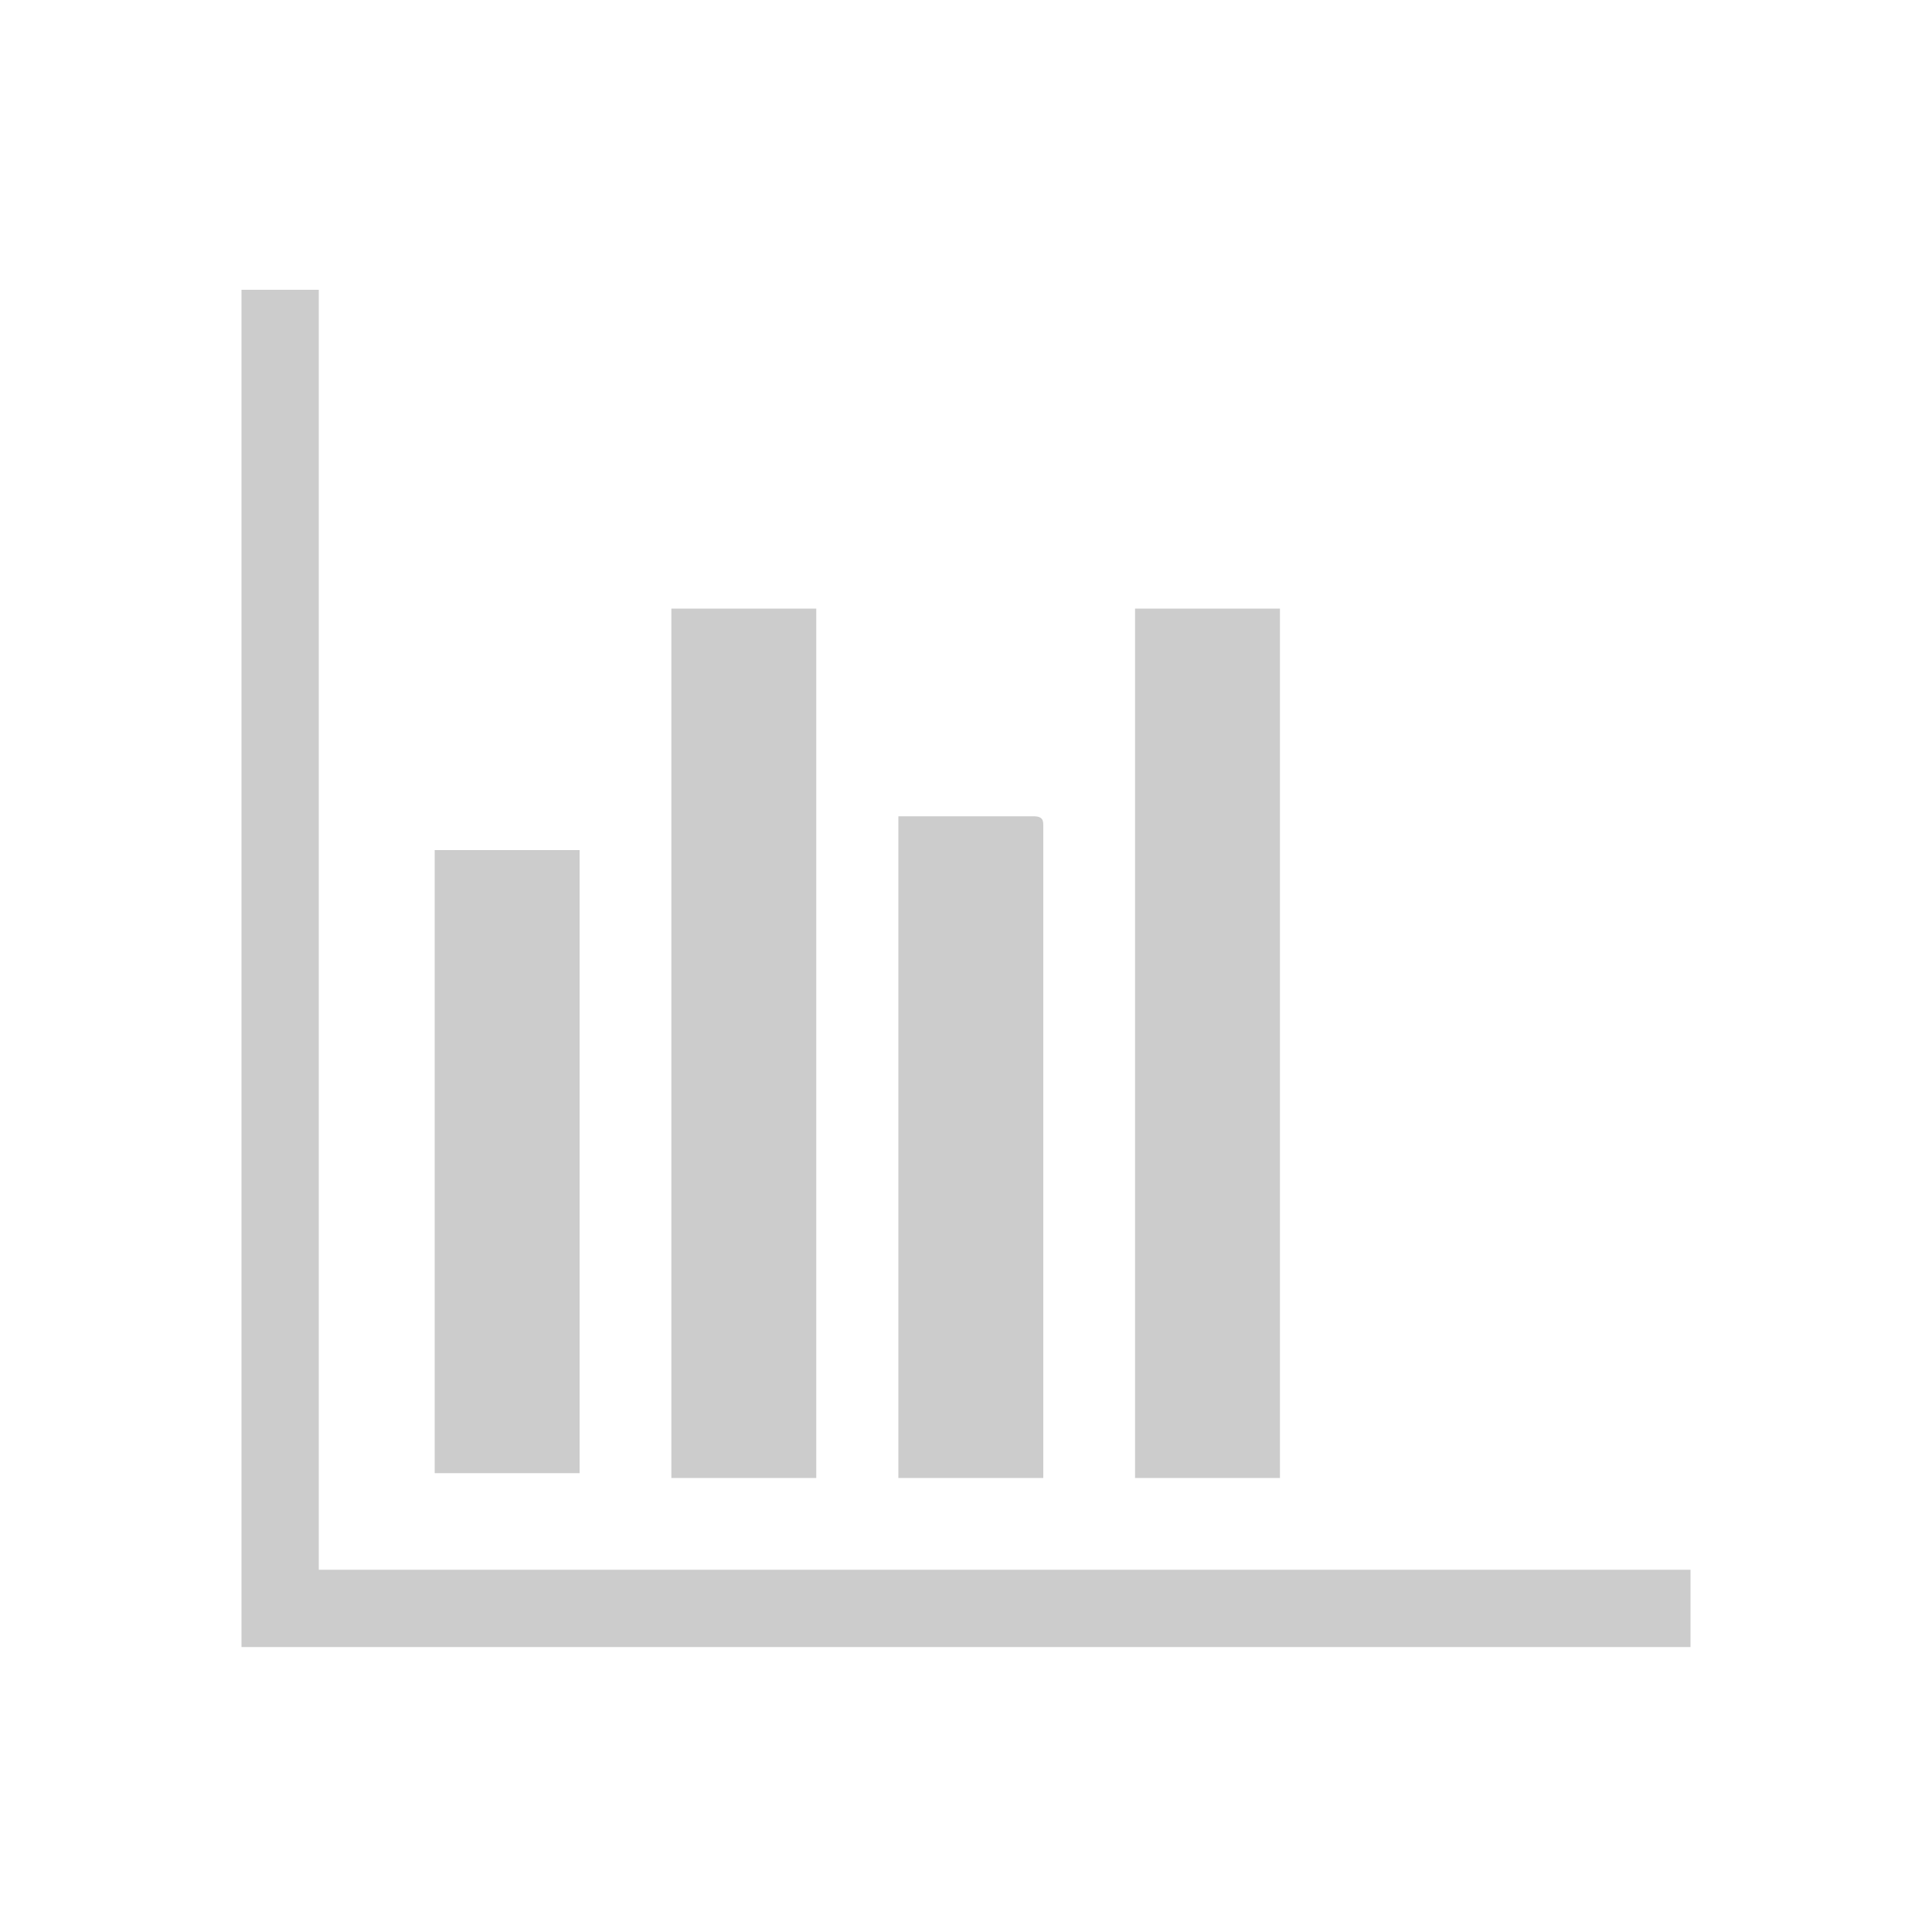
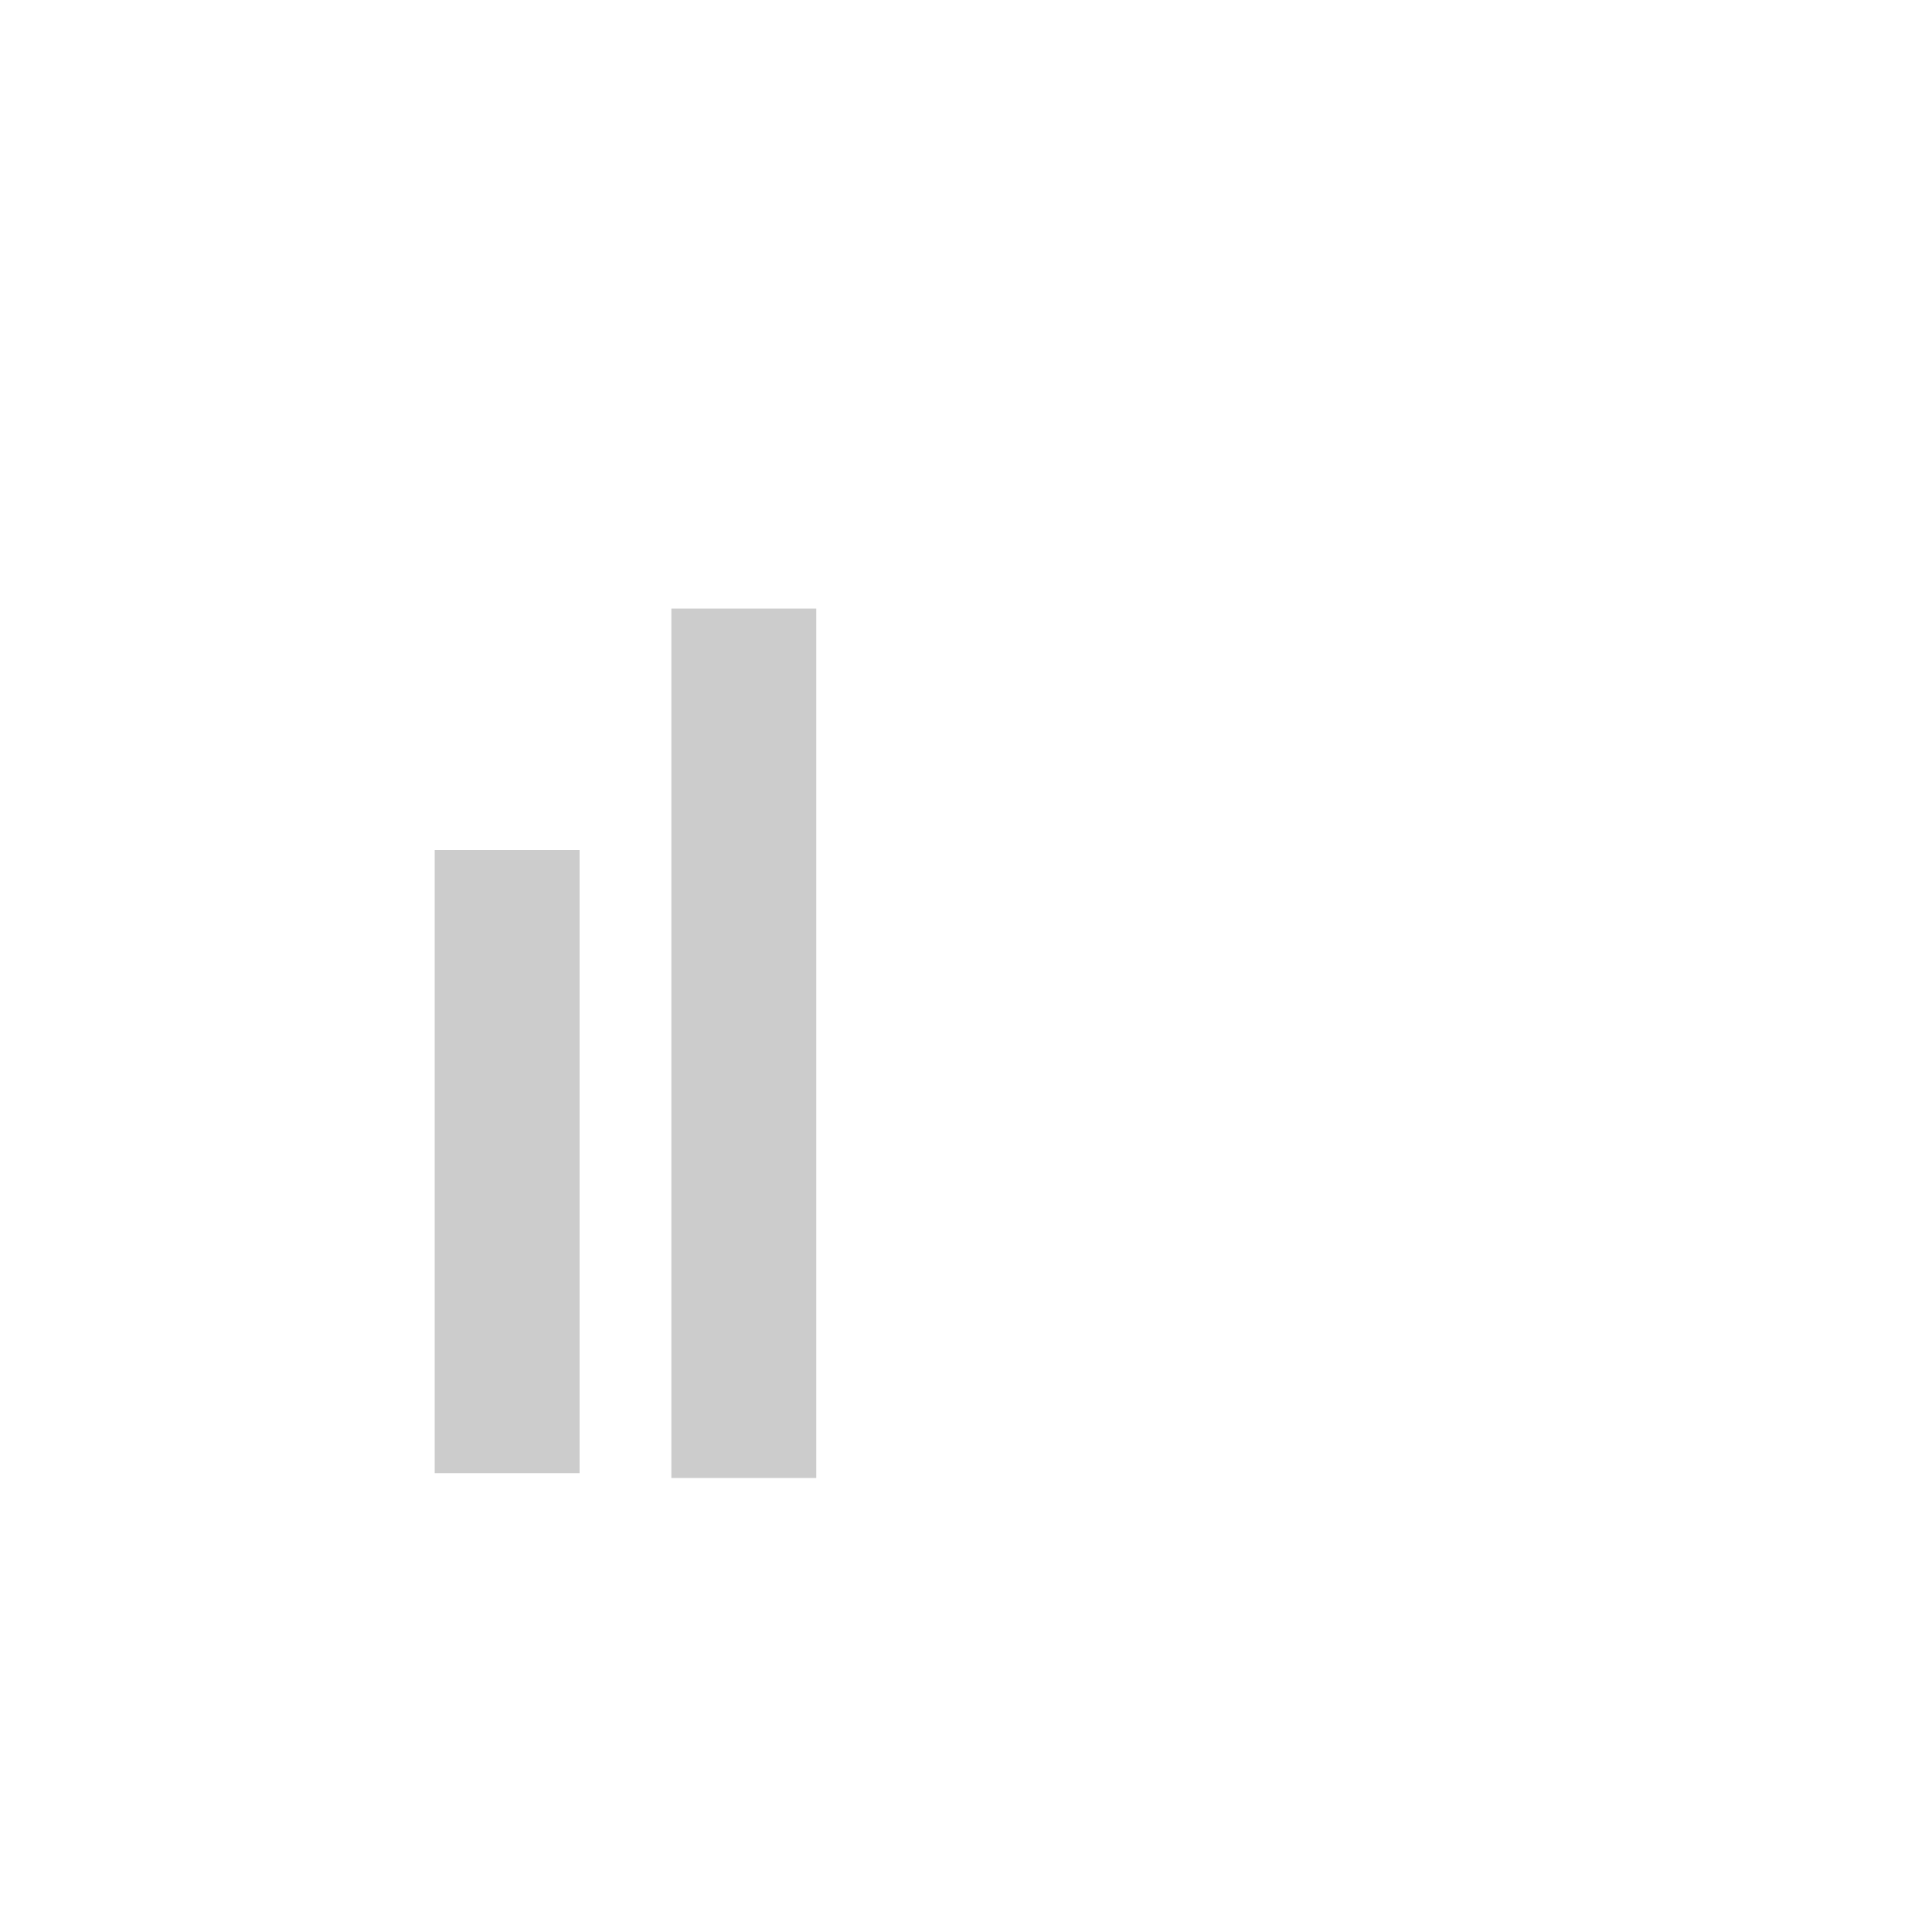
<svg xmlns="http://www.w3.org/2000/svg" version="1.1" id="Ebene_1" x="0px" y="0px" viewBox="0 0 40 40" style="enable-background:new 0 0 40 40;" xml:space="preserve">
  <style type="text/css">
	.st0{fill:#CCCCCC;}
</style>
-   <path class="st0" d="M5,6c0.5,0,1.1,0,1.6,0c0,8.8,0,17.6,0,26.5c9.5,0,18.9,0,28.4,0c0,0.6,0,1.1,0,1.6c-10,0-20,0-30,0  C5,24.7,5,15.3,5,6z" />
  <path class="st0" d="M16.9,30.6c-1,0-2,0-3,0c0-6,0-12,0-18c1,0,2,0,3,0C16.9,18.6,16.9,24.6,16.9,30.6z" />
-   <path class="st0" d="M26.5,30.6c-1,0-2,0-3,0c0-6,0-12,0-18c1,0,2,0,3,0C26.5,18.6,26.5,24.6,26.5,30.6z" />
-   <path class="st0" d="M18.6,30.6c0-4.6,0-9.1,0-13.7c0.1,0,0.1,0,0.2,0c0.9,0,1.7,0,2.6,0c0.2,0,0.2,0.1,0.2,0.2c0,4.4,0,8.8,0,13.3  c0,0.1,0,0.1,0,0.2C20.6,30.6,19.6,30.6,18.6,30.6z" />
  <path class="st0" d="M9,30.5c0-4.3,0-8.6,0-12.9c1,0,2,0,3,0c0,4.3,0,8.6,0,12.9C11,30.5,10,30.5,9,30.5z" />
</svg>